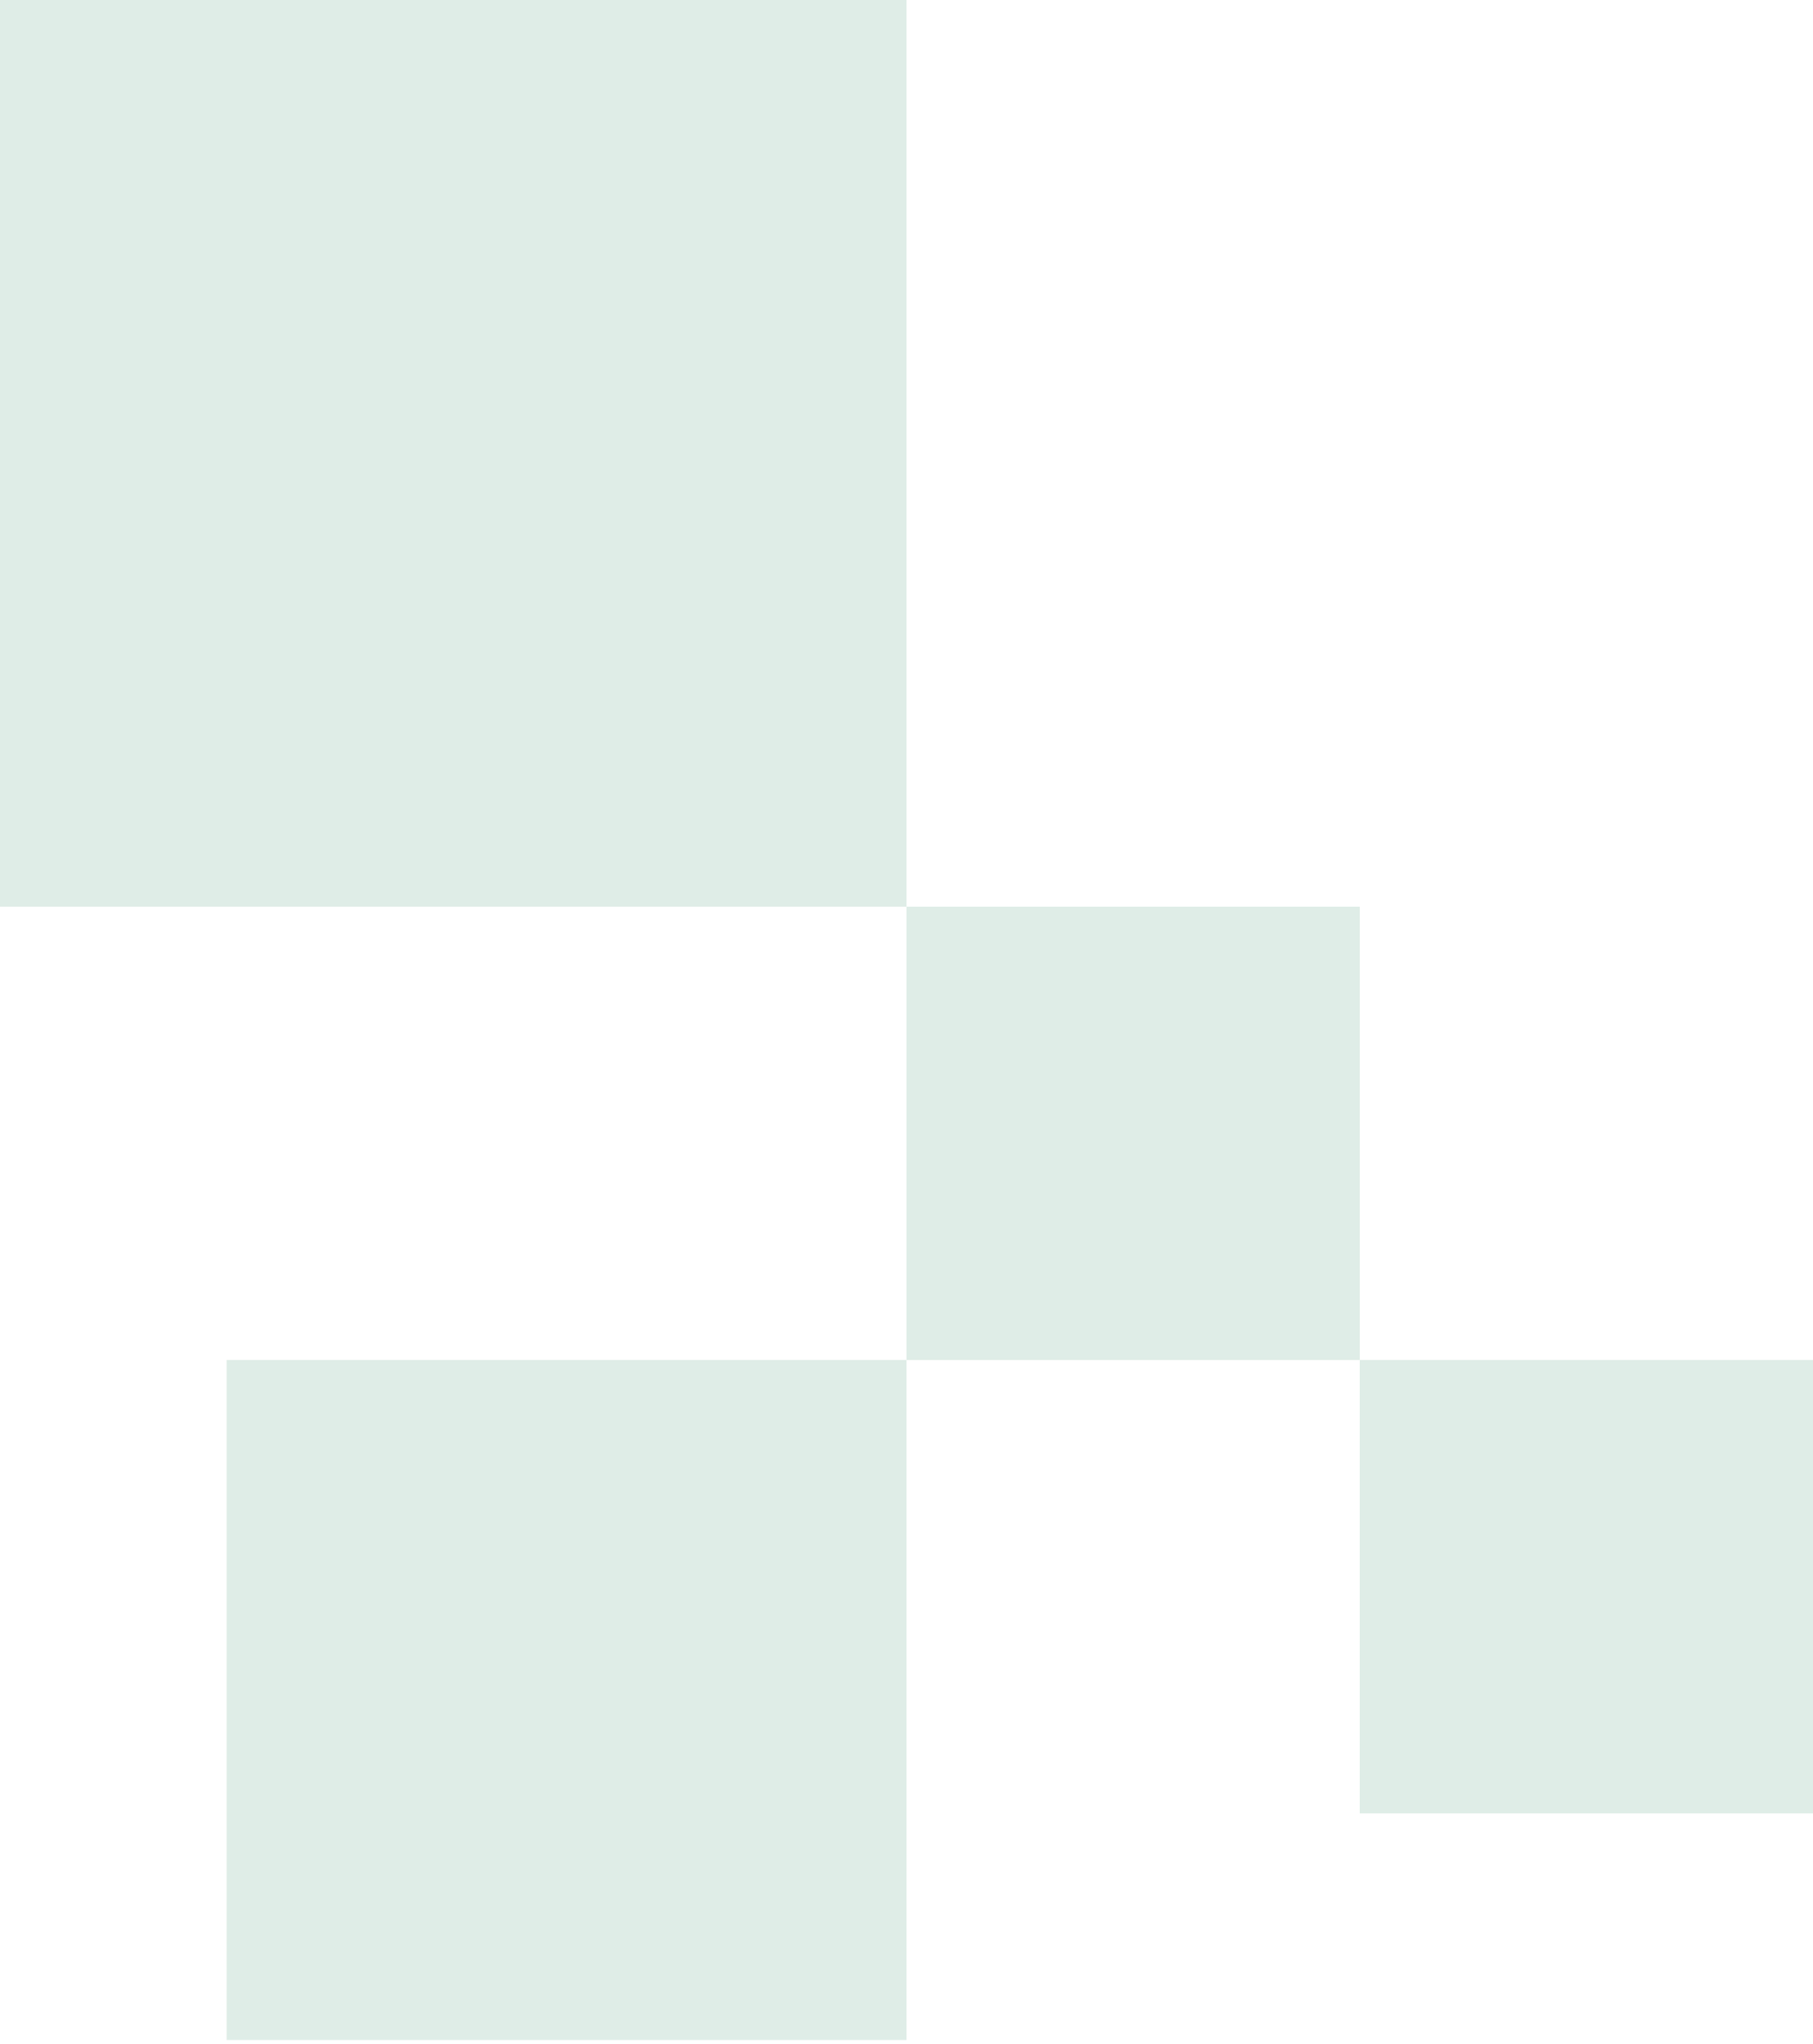
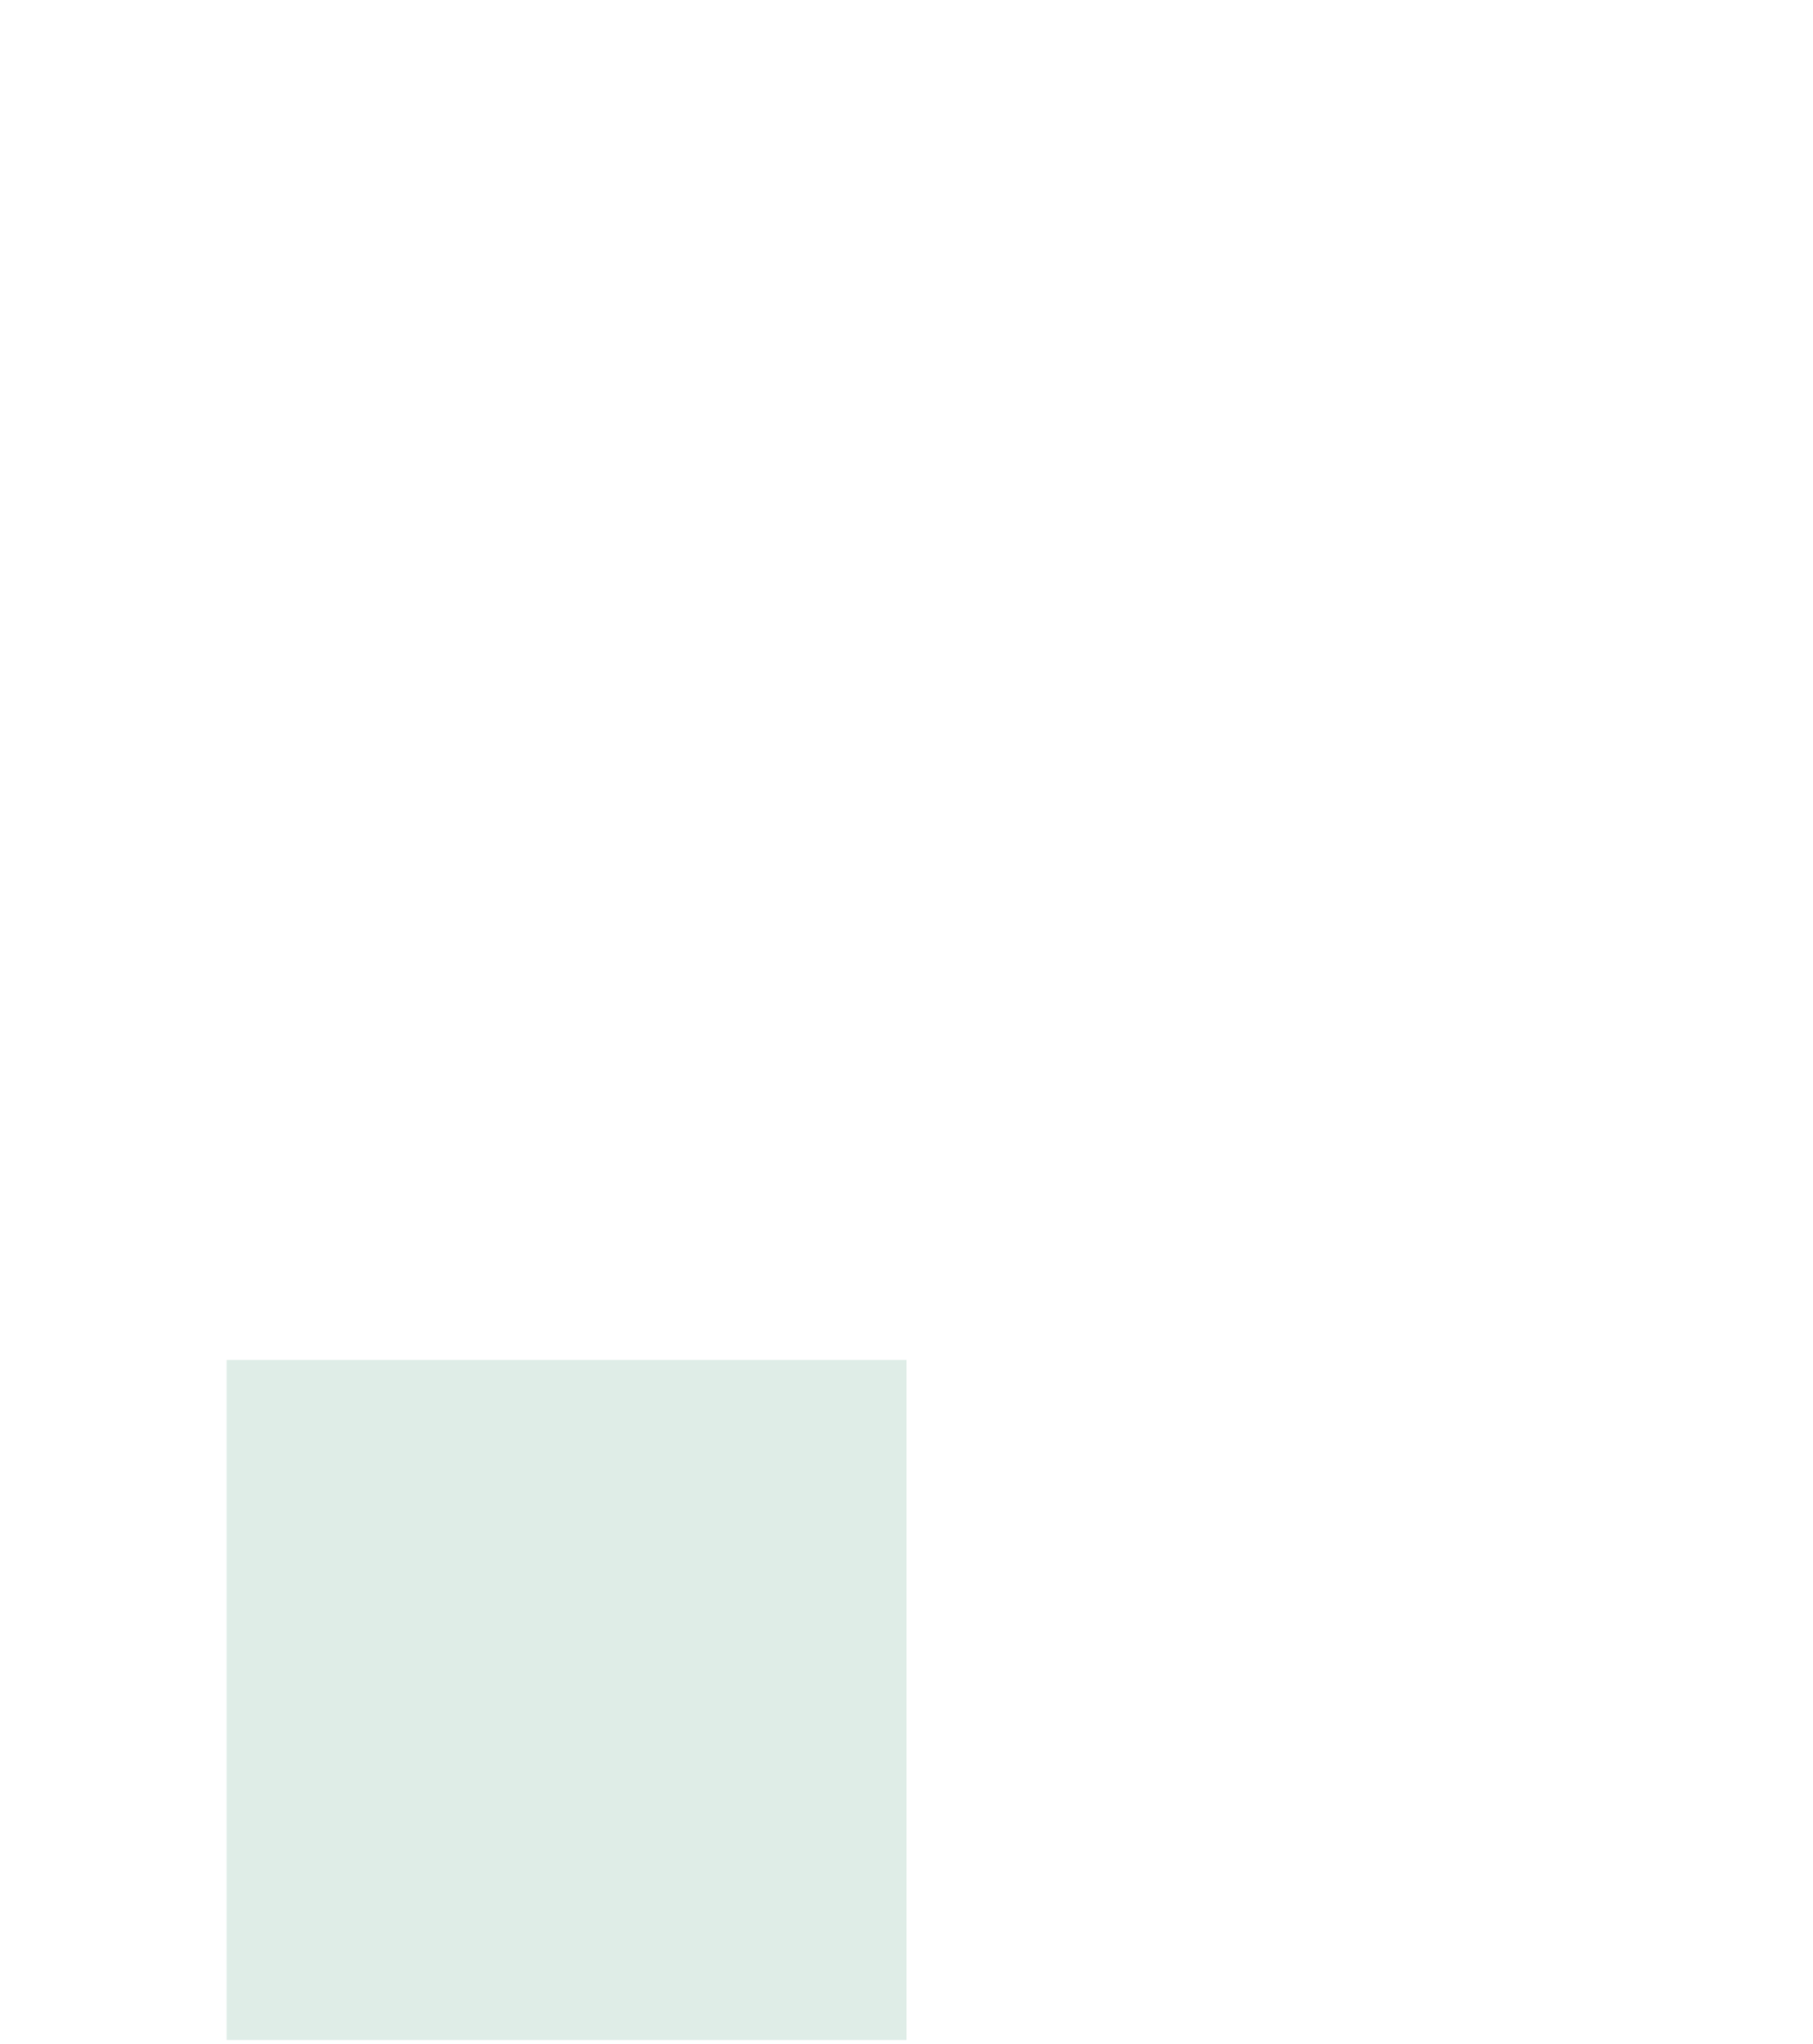
<svg xmlns="http://www.w3.org/2000/svg" width="110" height="124" viewBox="0 0 110 124" fill="none">
-   <rect width="55" height="55" fill="#DFEDE7" />
  <rect x="13.75" y="82.5" width="41.25" height="41.25" fill="#DFEDE7" />
-   <rect x="55" y="55" width="27.5" height="27.5" fill="#DFEDE7" />
-   <rect x="82.5" y="82.5" width="27.5" height="27.5" fill="#DFEDE7" />
</svg>